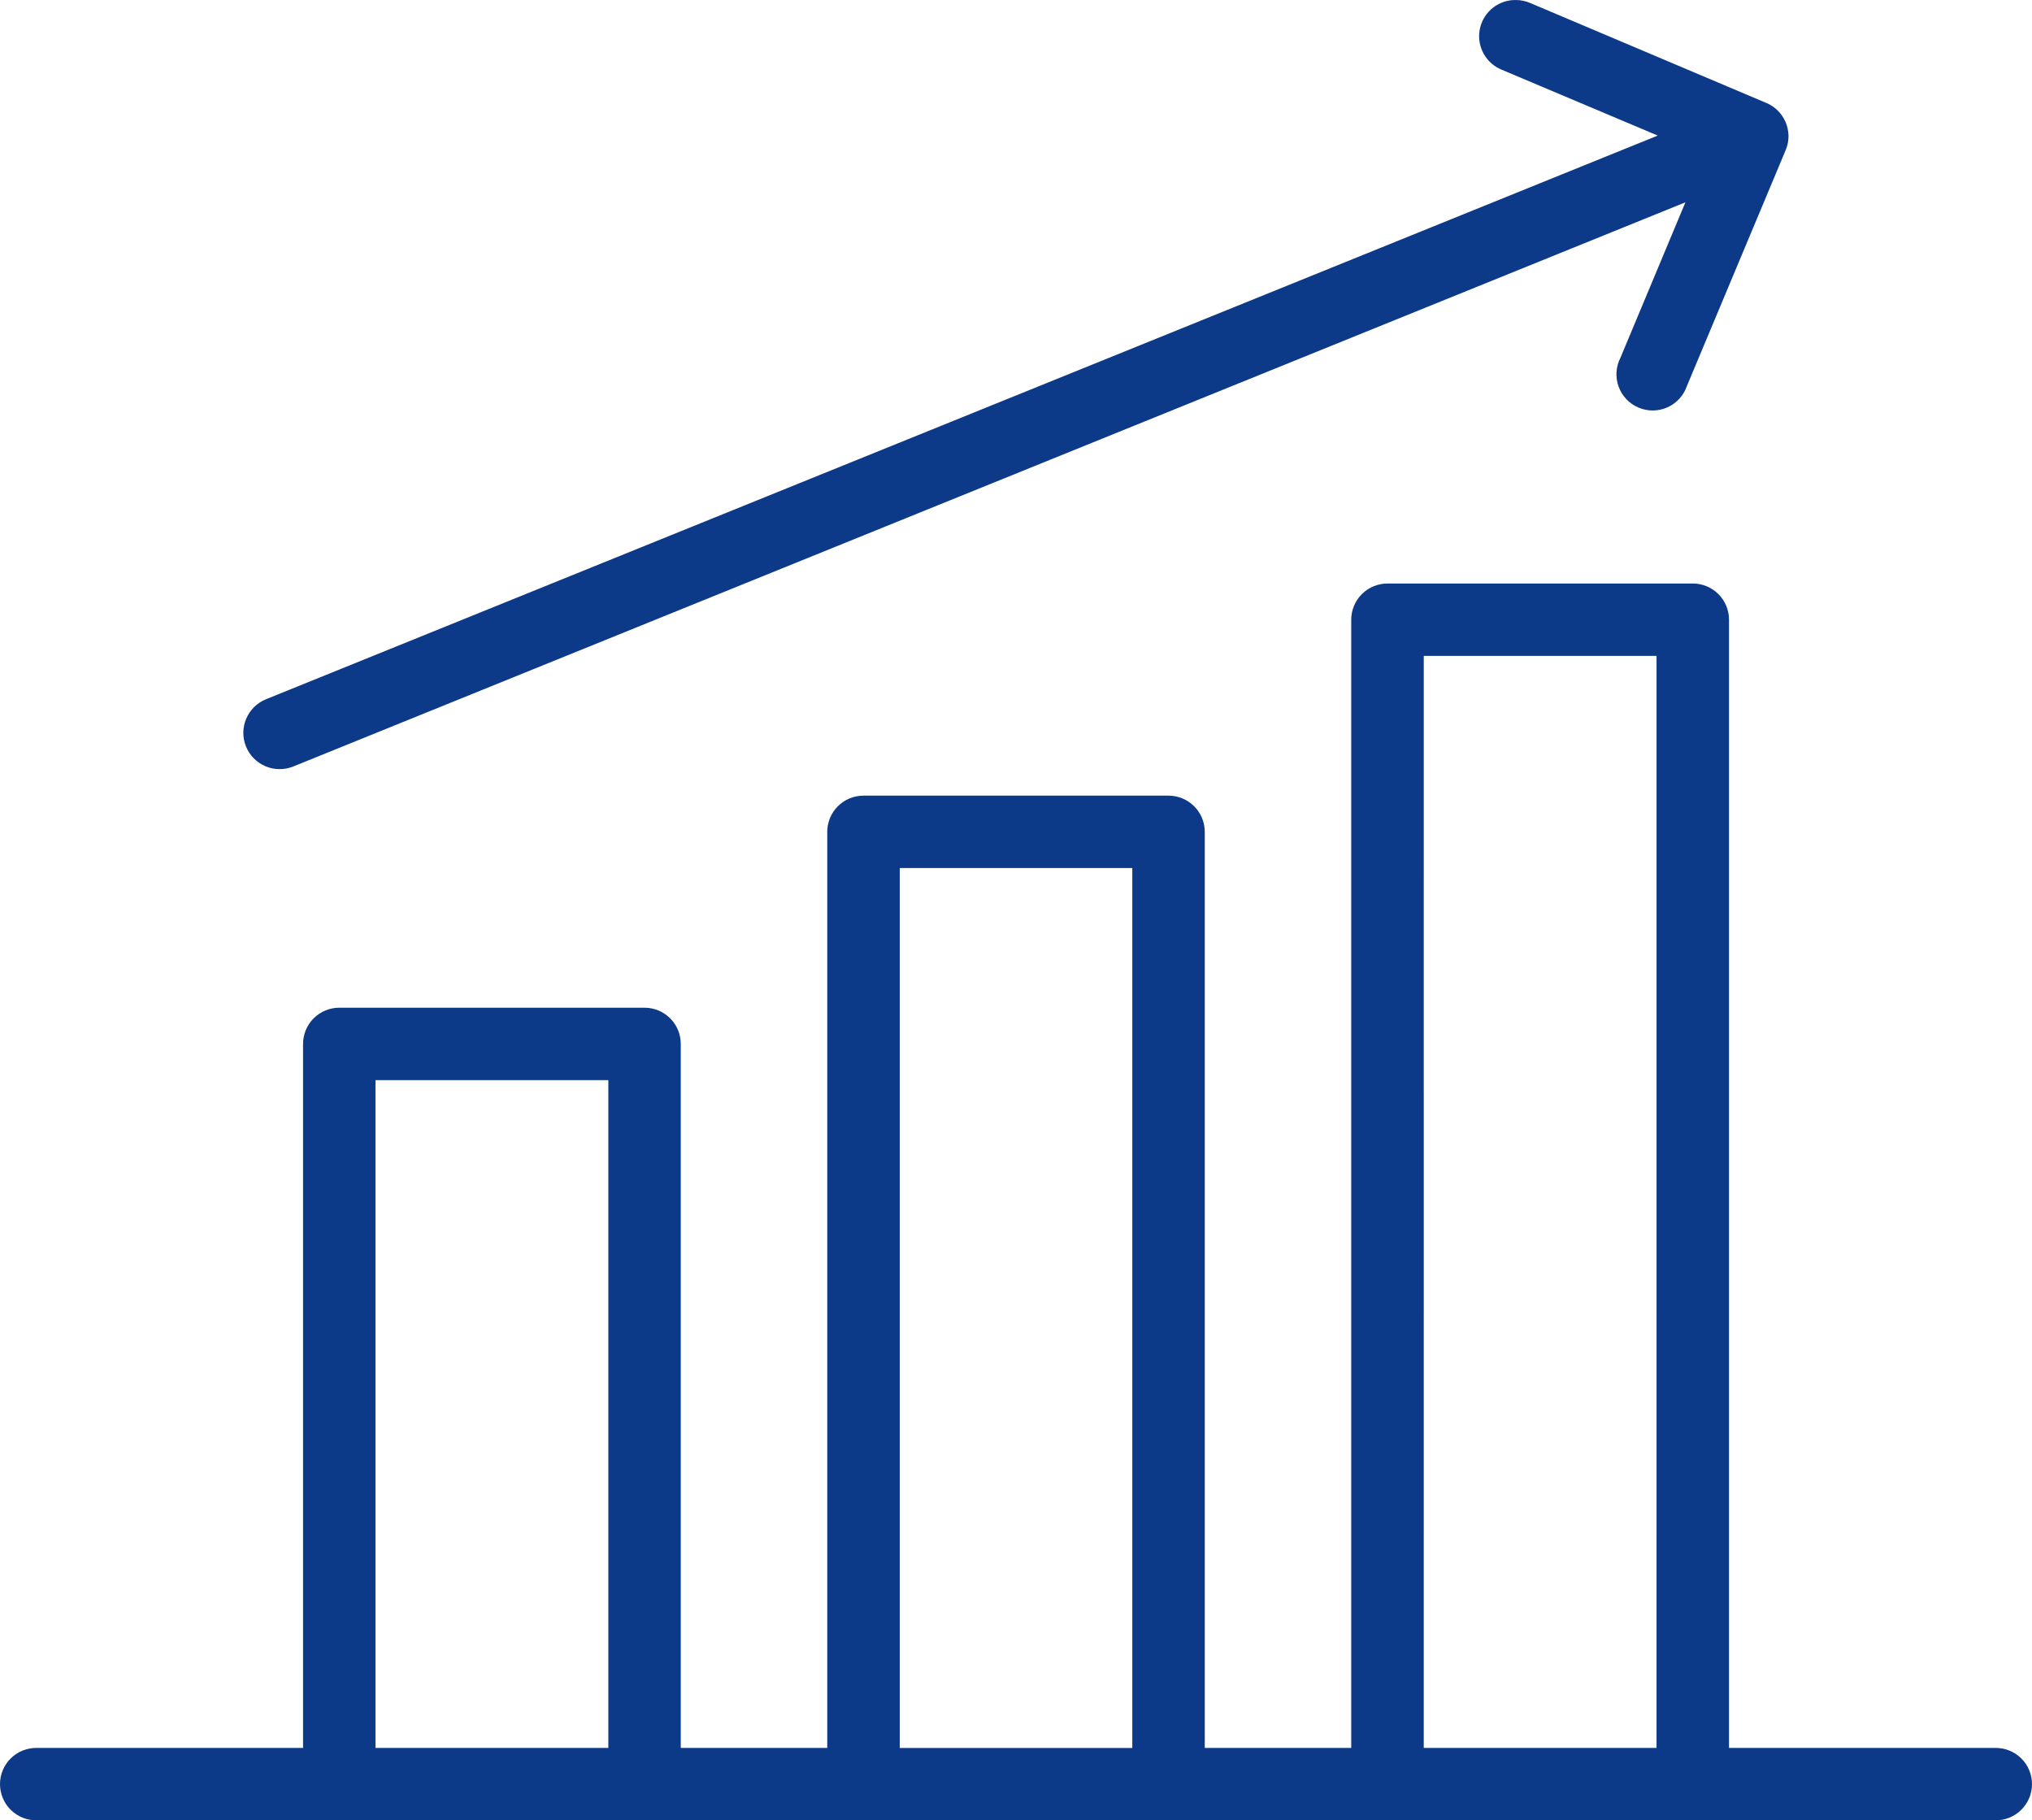
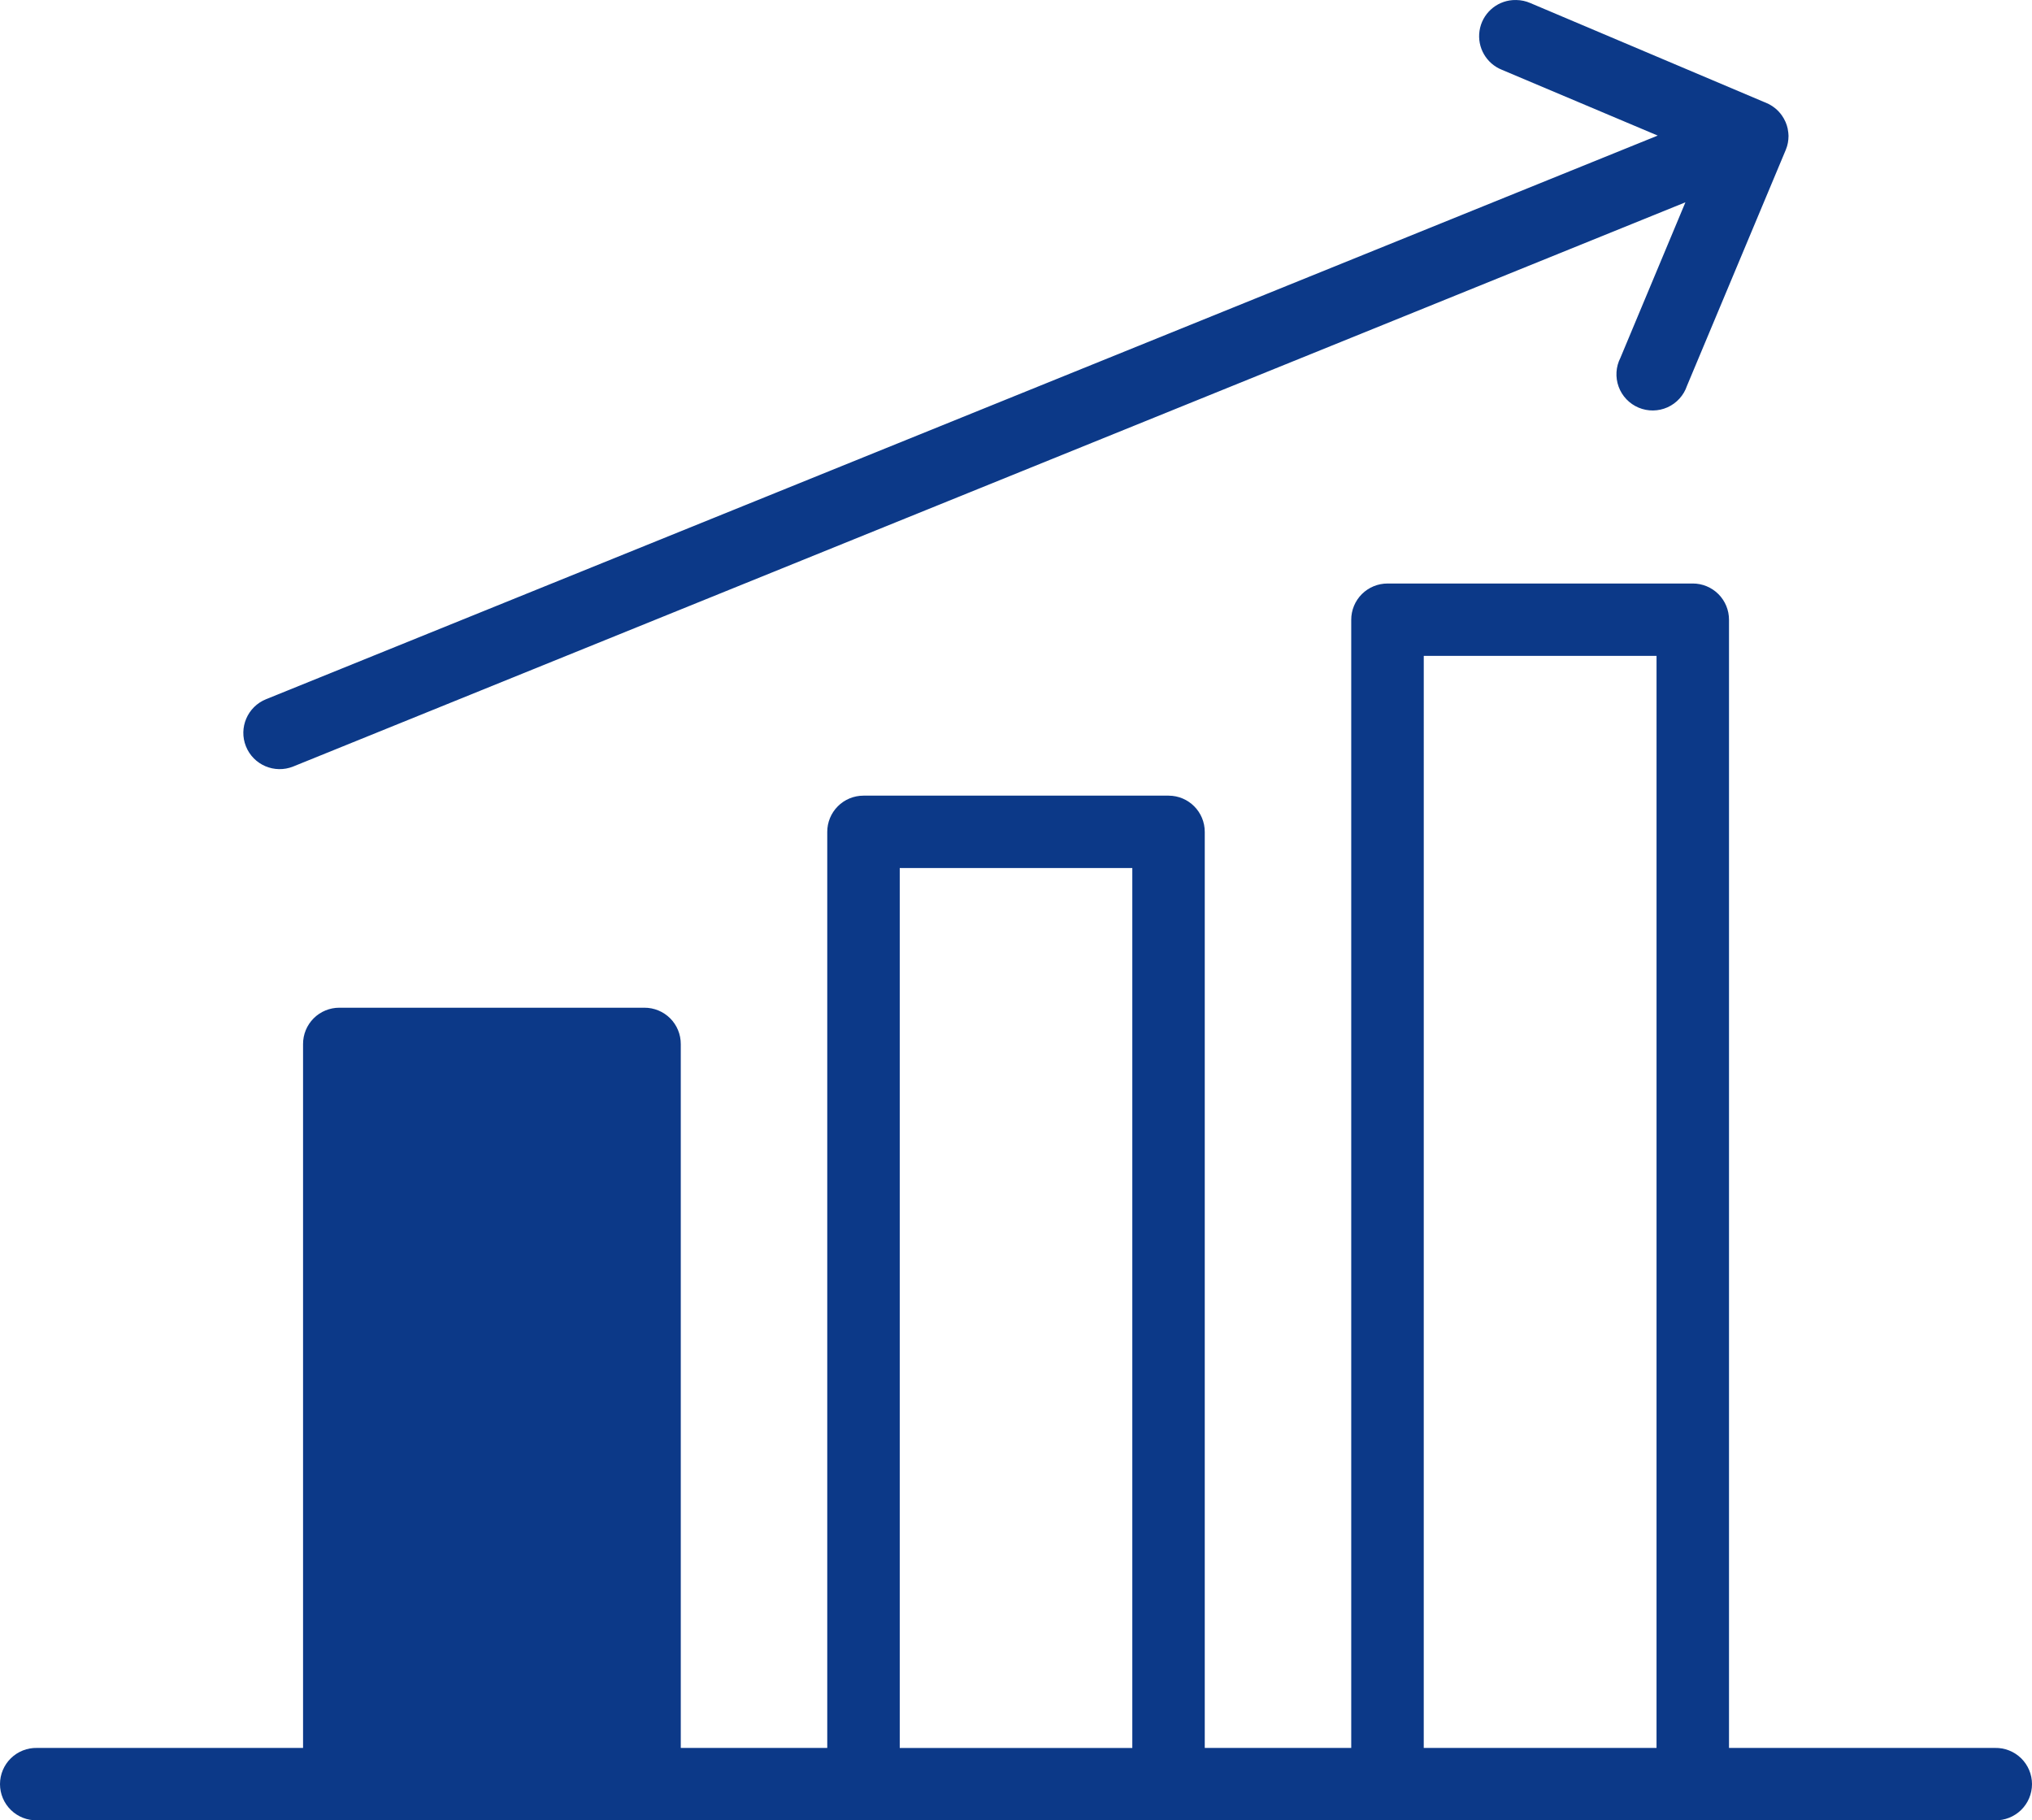
<svg xmlns="http://www.w3.org/2000/svg" width="259" height="232" viewBox="0 0 259 232" fill="none">
-   <path d="M193.274 0.002C193.119 -0.002 192.967 -0 192.812 0.012C190.665 0.167 188.909 1.787 188.583 3.914C188.258 6.041 189.447 8.112 191.452 8.903L211.294 17.279L33.92 89.112C31.55 90.063 30.398 92.754 31.348 95.124C32.3 97.493 34.993 98.644 37.365 97.695L214.824 25.784L206.54 45.601C205.955 46.744 205.872 48.076 206.311 49.283C206.75 50.487 207.671 51.455 208.854 51.953C210.037 52.452 211.374 52.435 212.545 51.91C213.713 51.383 214.612 50.392 215.022 49.178L227.598 19.145H227.601C227.607 19.127 227.613 19.11 227.619 19.092C227.671 18.968 227.716 18.841 227.755 18.713V18.705C227.761 18.688 227.767 18.674 227.774 18.66C227.788 18.61 227.798 18.563 227.811 18.515C227.838 18.412 227.862 18.311 227.883 18.209C227.936 17.927 227.963 17.64 227.965 17.352V17.29C227.961 17.156 227.951 17.025 227.936 16.893C227.934 16.872 227.93 16.852 227.926 16.829C227.912 16.697 227.891 16.566 227.864 16.434C227.862 16.415 227.858 16.397 227.856 16.38C227.794 16.098 227.706 15.824 227.594 15.561C227.584 15.542 227.576 15.524 227.566 15.505C227.512 15.384 227.45 15.262 227.386 15.145C227.376 15.128 227.368 15.11 227.357 15.091C227.291 14.974 227.217 14.861 227.141 14.749C227.133 14.733 227.122 14.719 227.112 14.704C226.618 14.006 225.935 13.46 225.148 13.127L224.95 13.036H224.948C224.932 13.032 224.913 13.026 224.895 13.02L195.06 0.39C194.495 0.143 193.885 0.011 193.267 0.003L193.274 0.002ZM176.866 74.37H176.864C175.634 74.366 174.453 74.852 173.581 75.721C172.712 76.591 172.225 77.771 172.229 79.001V222.777H153.559V106.035C153.568 103.488 151.509 101.415 148.96 101.407H110.05C108.823 101.409 107.649 101.897 106.785 102.766C105.92 103.635 105.438 104.81 105.442 106.035V222.777H86.772V133.065C86.776 131.836 86.289 130.654 85.42 129.785C84.548 128.916 83.367 128.43 82.137 128.434H43.262C42.032 128.43 40.851 128.916 39.979 129.785C39.11 130.654 38.623 131.836 38.628 133.065V222.777H4.721V222.775C3.478 222.748 2.277 223.221 1.389 224.088C0.501 224.957 0 226.145 0 227.387C0 228.628 0.501 229.818 1.389 230.685C2.277 231.554 3.478 232.028 4.721 231.999H254.279C255.522 232.028 256.723 231.554 257.611 230.685C258.499 229.818 259 228.628 259 227.387C259 226.145 258.499 224.957 257.611 224.088C256.723 223.221 255.522 222.748 254.279 222.775H220.38V78.999C220.384 77.769 219.898 76.59 219.029 75.719C218.159 74.85 216.978 74.364 215.746 74.368L176.866 74.37ZM181.474 83.594H211.144L211.142 222.774H181.472L181.474 83.594ZM114.682 110.628H144.325V222.779H114.682V110.628ZM47.859 137.661H77.539V222.776H47.859V137.661Z" fill="#0C3988" />
+   <path d="M193.274 0.002C193.119 -0.002 192.967 -0 192.812 0.012C190.665 0.167 188.909 1.787 188.583 3.914C188.258 6.041 189.447 8.112 191.452 8.903L211.294 17.279L33.92 89.112C31.55 90.063 30.398 92.754 31.348 95.124C32.3 97.493 34.993 98.644 37.365 97.695L214.824 25.784L206.54 45.601C205.955 46.744 205.872 48.076 206.311 49.283C206.75 50.487 207.671 51.455 208.854 51.953C210.037 52.452 211.374 52.435 212.545 51.91C213.713 51.383 214.612 50.392 215.022 49.178L227.598 19.145H227.601C227.607 19.127 227.613 19.11 227.619 19.092C227.671 18.968 227.716 18.841 227.755 18.713V18.705C227.761 18.688 227.767 18.674 227.774 18.66C227.788 18.61 227.798 18.563 227.811 18.515C227.838 18.412 227.862 18.311 227.883 18.209C227.936 17.927 227.963 17.64 227.965 17.352V17.29C227.961 17.156 227.951 17.025 227.936 16.893C227.934 16.872 227.93 16.852 227.926 16.829C227.912 16.697 227.891 16.566 227.864 16.434C227.862 16.415 227.858 16.397 227.856 16.38C227.794 16.098 227.706 15.824 227.594 15.561C227.584 15.542 227.576 15.524 227.566 15.505C227.512 15.384 227.45 15.262 227.386 15.145C227.376 15.128 227.368 15.11 227.357 15.091C227.291 14.974 227.217 14.861 227.141 14.749C227.133 14.733 227.122 14.719 227.112 14.704C226.618 14.006 225.935 13.46 225.148 13.127L224.95 13.036H224.948C224.932 13.032 224.913 13.026 224.895 13.02L195.06 0.39C194.495 0.143 193.885 0.011 193.267 0.003L193.274 0.002ZM176.866 74.37H176.864C175.634 74.366 174.453 74.852 173.581 75.721C172.712 76.591 172.225 77.771 172.229 79.001V222.777H153.559V106.035C153.568 103.488 151.509 101.415 148.96 101.407H110.05C108.823 101.409 107.649 101.897 106.785 102.766C105.92 103.635 105.438 104.81 105.442 106.035V222.777H86.772V133.065C86.776 131.836 86.289 130.654 85.42 129.785C84.548 128.916 83.367 128.43 82.137 128.434H43.262C42.032 128.43 40.851 128.916 39.979 129.785C39.11 130.654 38.623 131.836 38.628 133.065V222.777H4.721V222.775C3.478 222.748 2.277 223.221 1.389 224.088C0.501 224.957 0 226.145 0 227.387C0 228.628 0.501 229.818 1.389 230.685C2.277 231.554 3.478 232.028 4.721 231.999H254.279C255.522 232.028 256.723 231.554 257.611 230.685C258.499 229.818 259 228.628 259 227.387C259 226.145 258.499 224.957 257.611 224.088C256.723 223.221 255.522 222.748 254.279 222.775H220.38V78.999C220.384 77.769 219.898 76.59 219.029 75.719C218.159 74.85 216.978 74.364 215.746 74.368L176.866 74.37ZM181.474 83.594H211.144L211.142 222.774H181.472L181.474 83.594ZM114.682 110.628H144.325V222.779H114.682V110.628ZM47.859 137.661H77.539H47.859V137.661Z" fill="#0C3988" />
</svg>